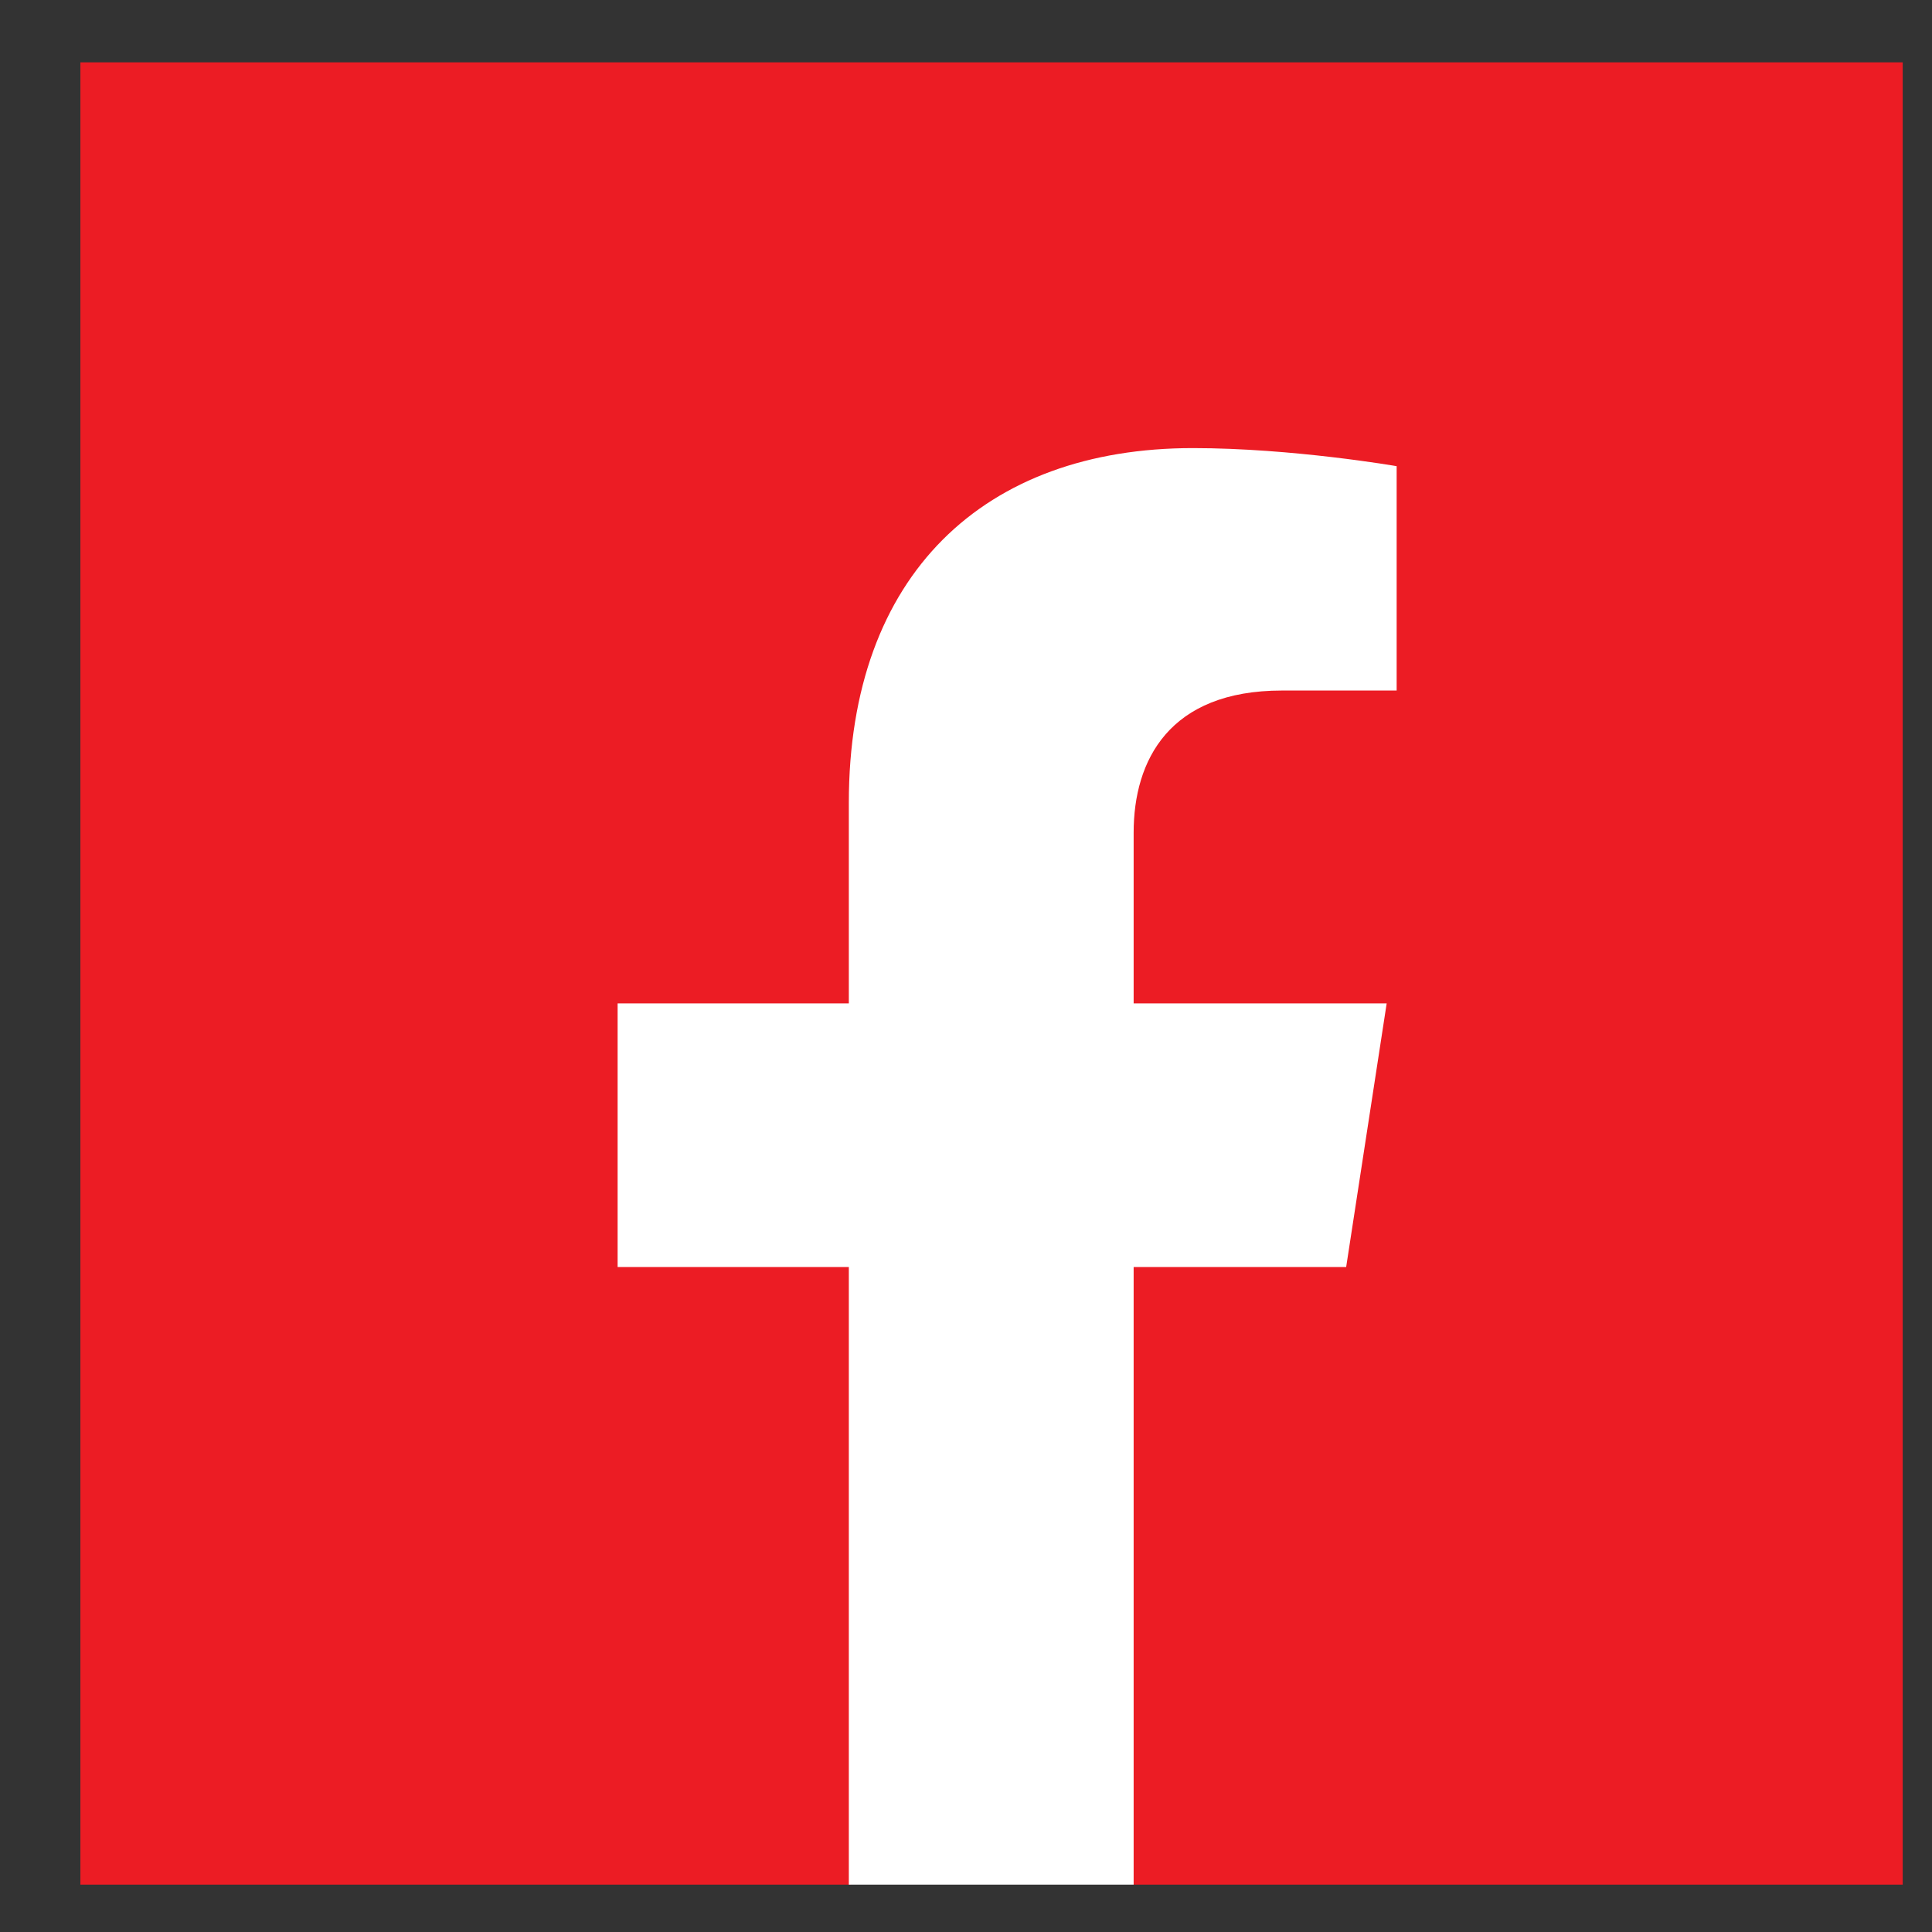
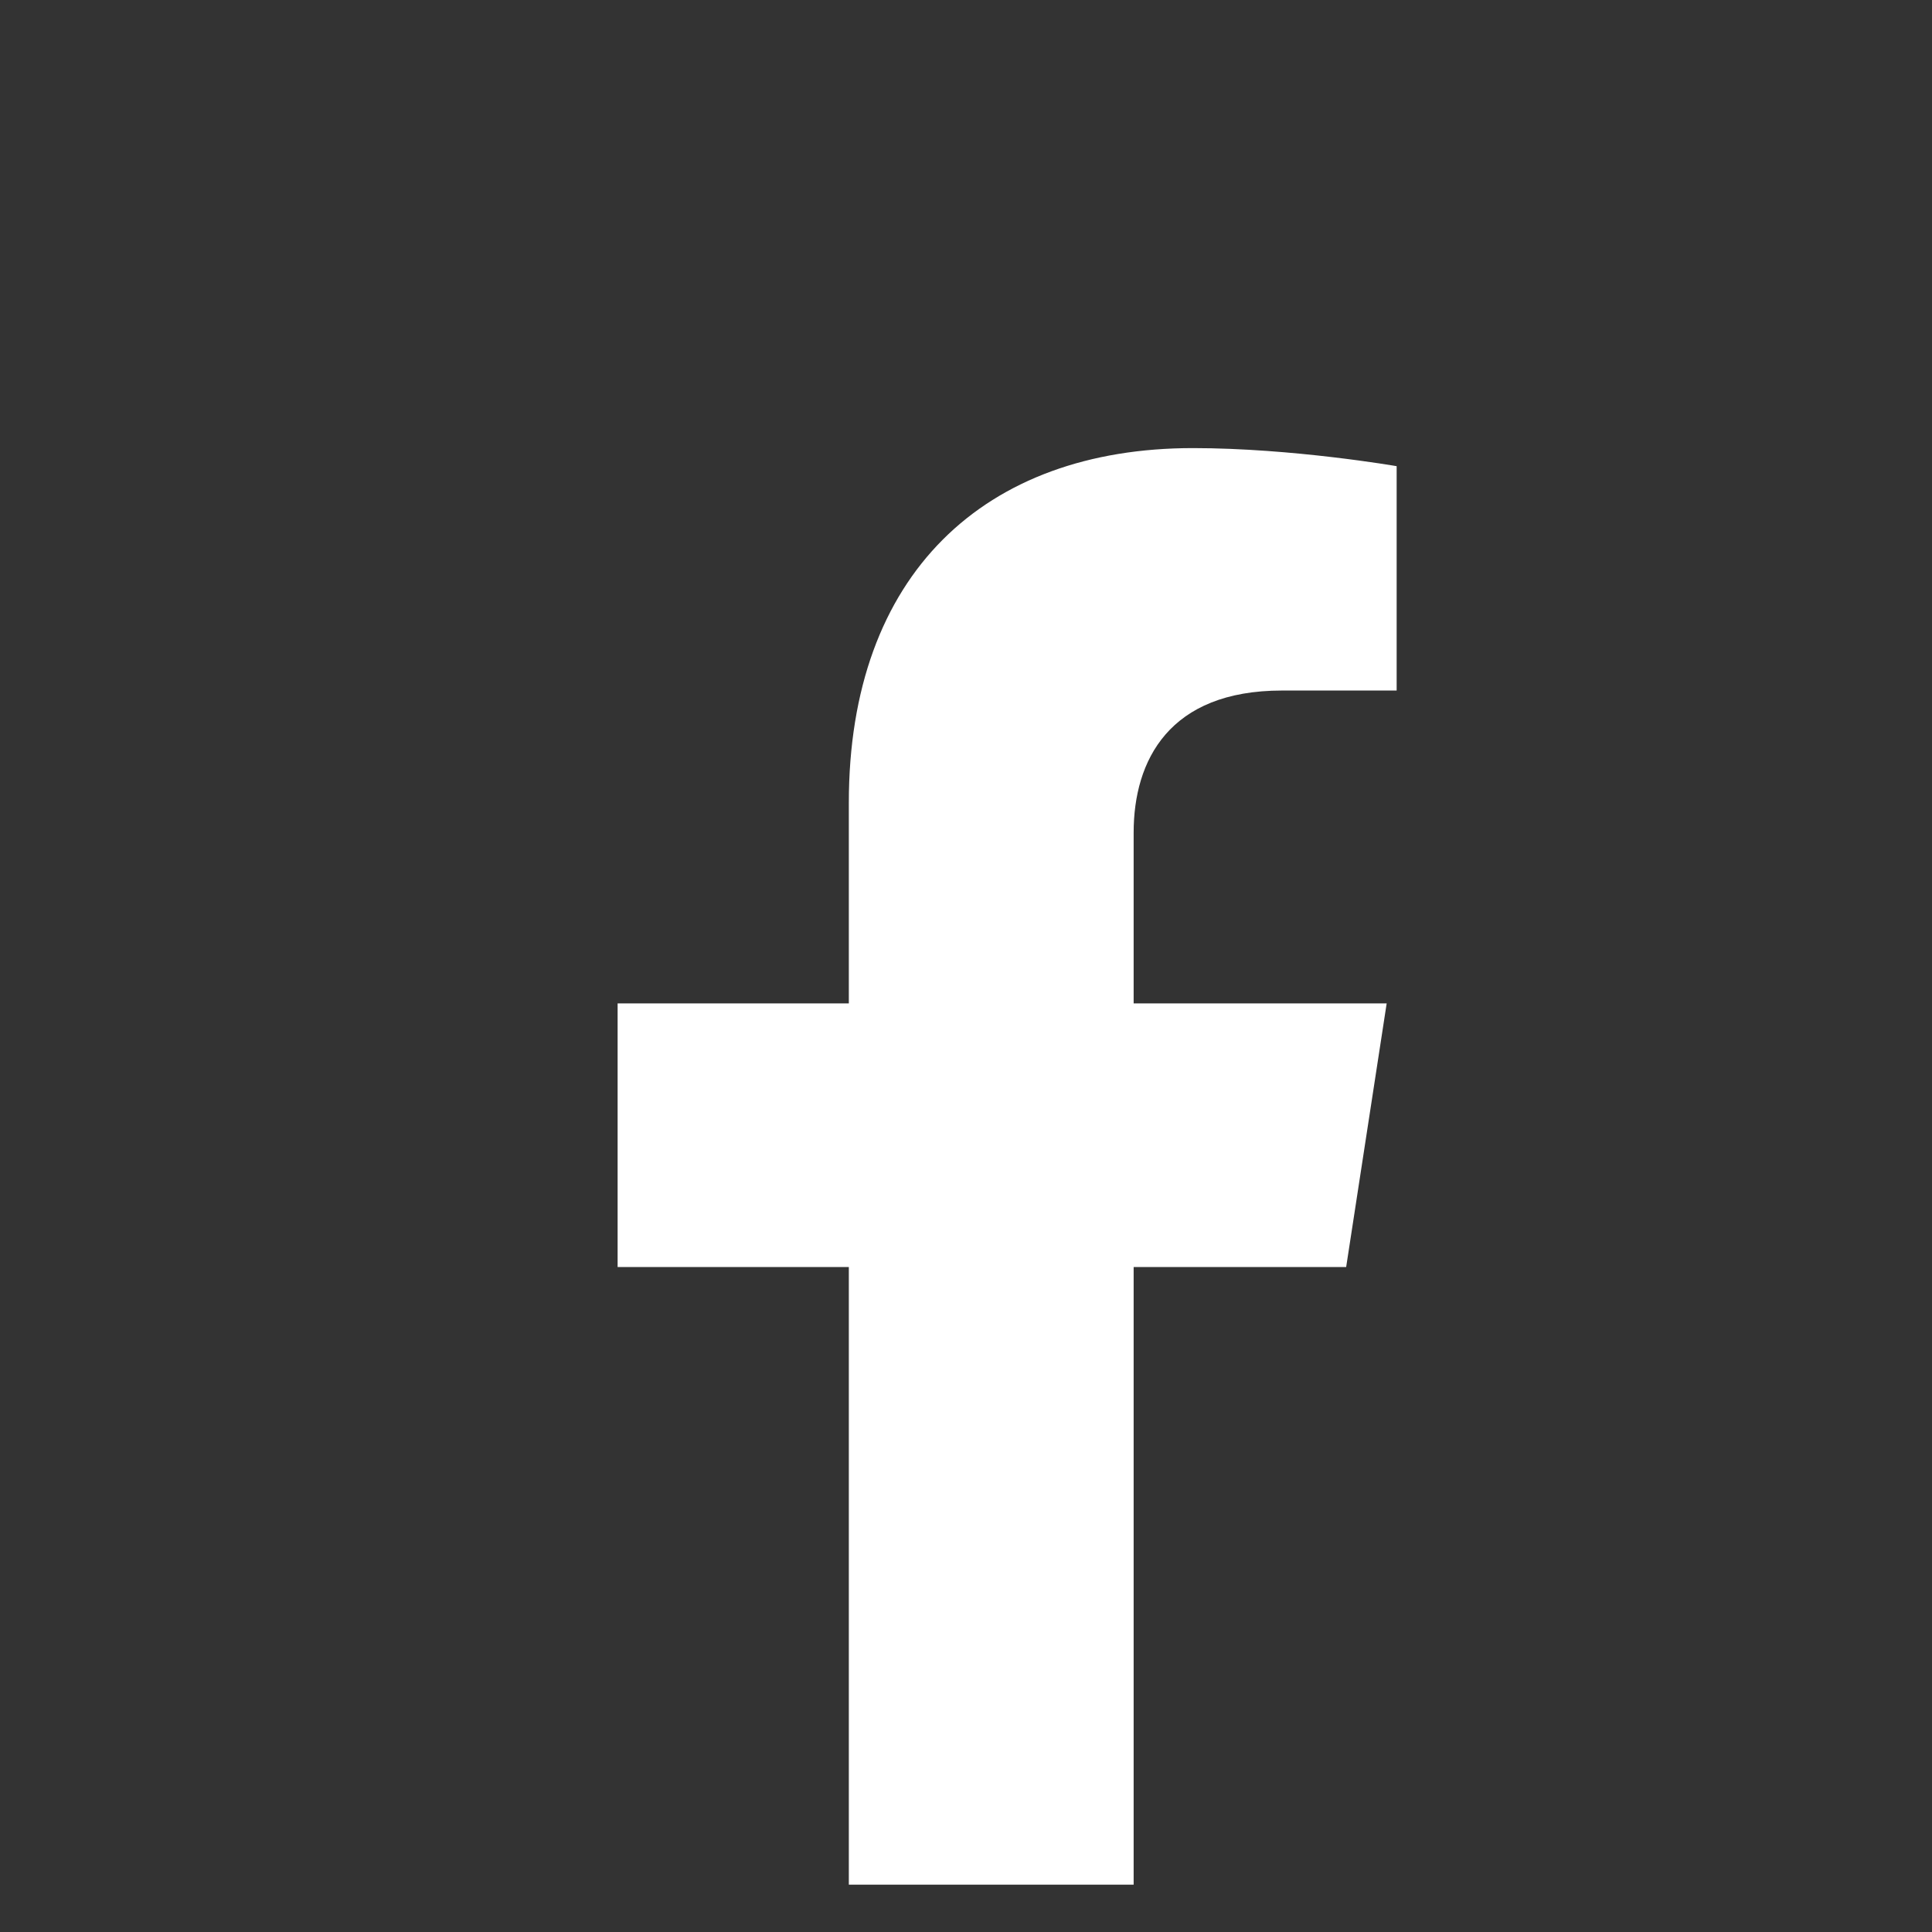
<svg xmlns="http://www.w3.org/2000/svg" id="a" viewBox="0 0 31 31">
  <rect x="0" y="0" width="31" height="31" fill="#333333" stroke="none" />
-   <polygon points="1.29 30.24 1.29 1 1.29 1 30.53 1 30.53 1 30.53 30.24 18.2 30.24 15.74 29.64 13.63 30.24 1.29 30.24 1.29 30.24" style="fill:#ec1c24;" />
-   <path d="M21.6,20.33l.65-4.23h-4.06v-2.74c0-1.16.57-2.28,2.38-2.28h1.84v-3.6s-1.67-.29-3.27-.29c-3.34,0-5.52,2.02-5.52,5.69v3.22h-3.71v4.23h3.71v9.91h4.57v-9.91h3.41Z" style="fill:#fff;" />
+   <path d="M21.6,20.33l.65-4.23h-4.06v-2.74c0-1.16.57-2.28,2.38-2.28h1.84v-3.6s-1.67-.29-3.27-.29c-3.34,0-5.52,2.02-5.52,5.69v3.22h-3.71v4.23h3.71v9.91h4.57v-9.91h3.41" style="fill:#fff;" />
</svg>